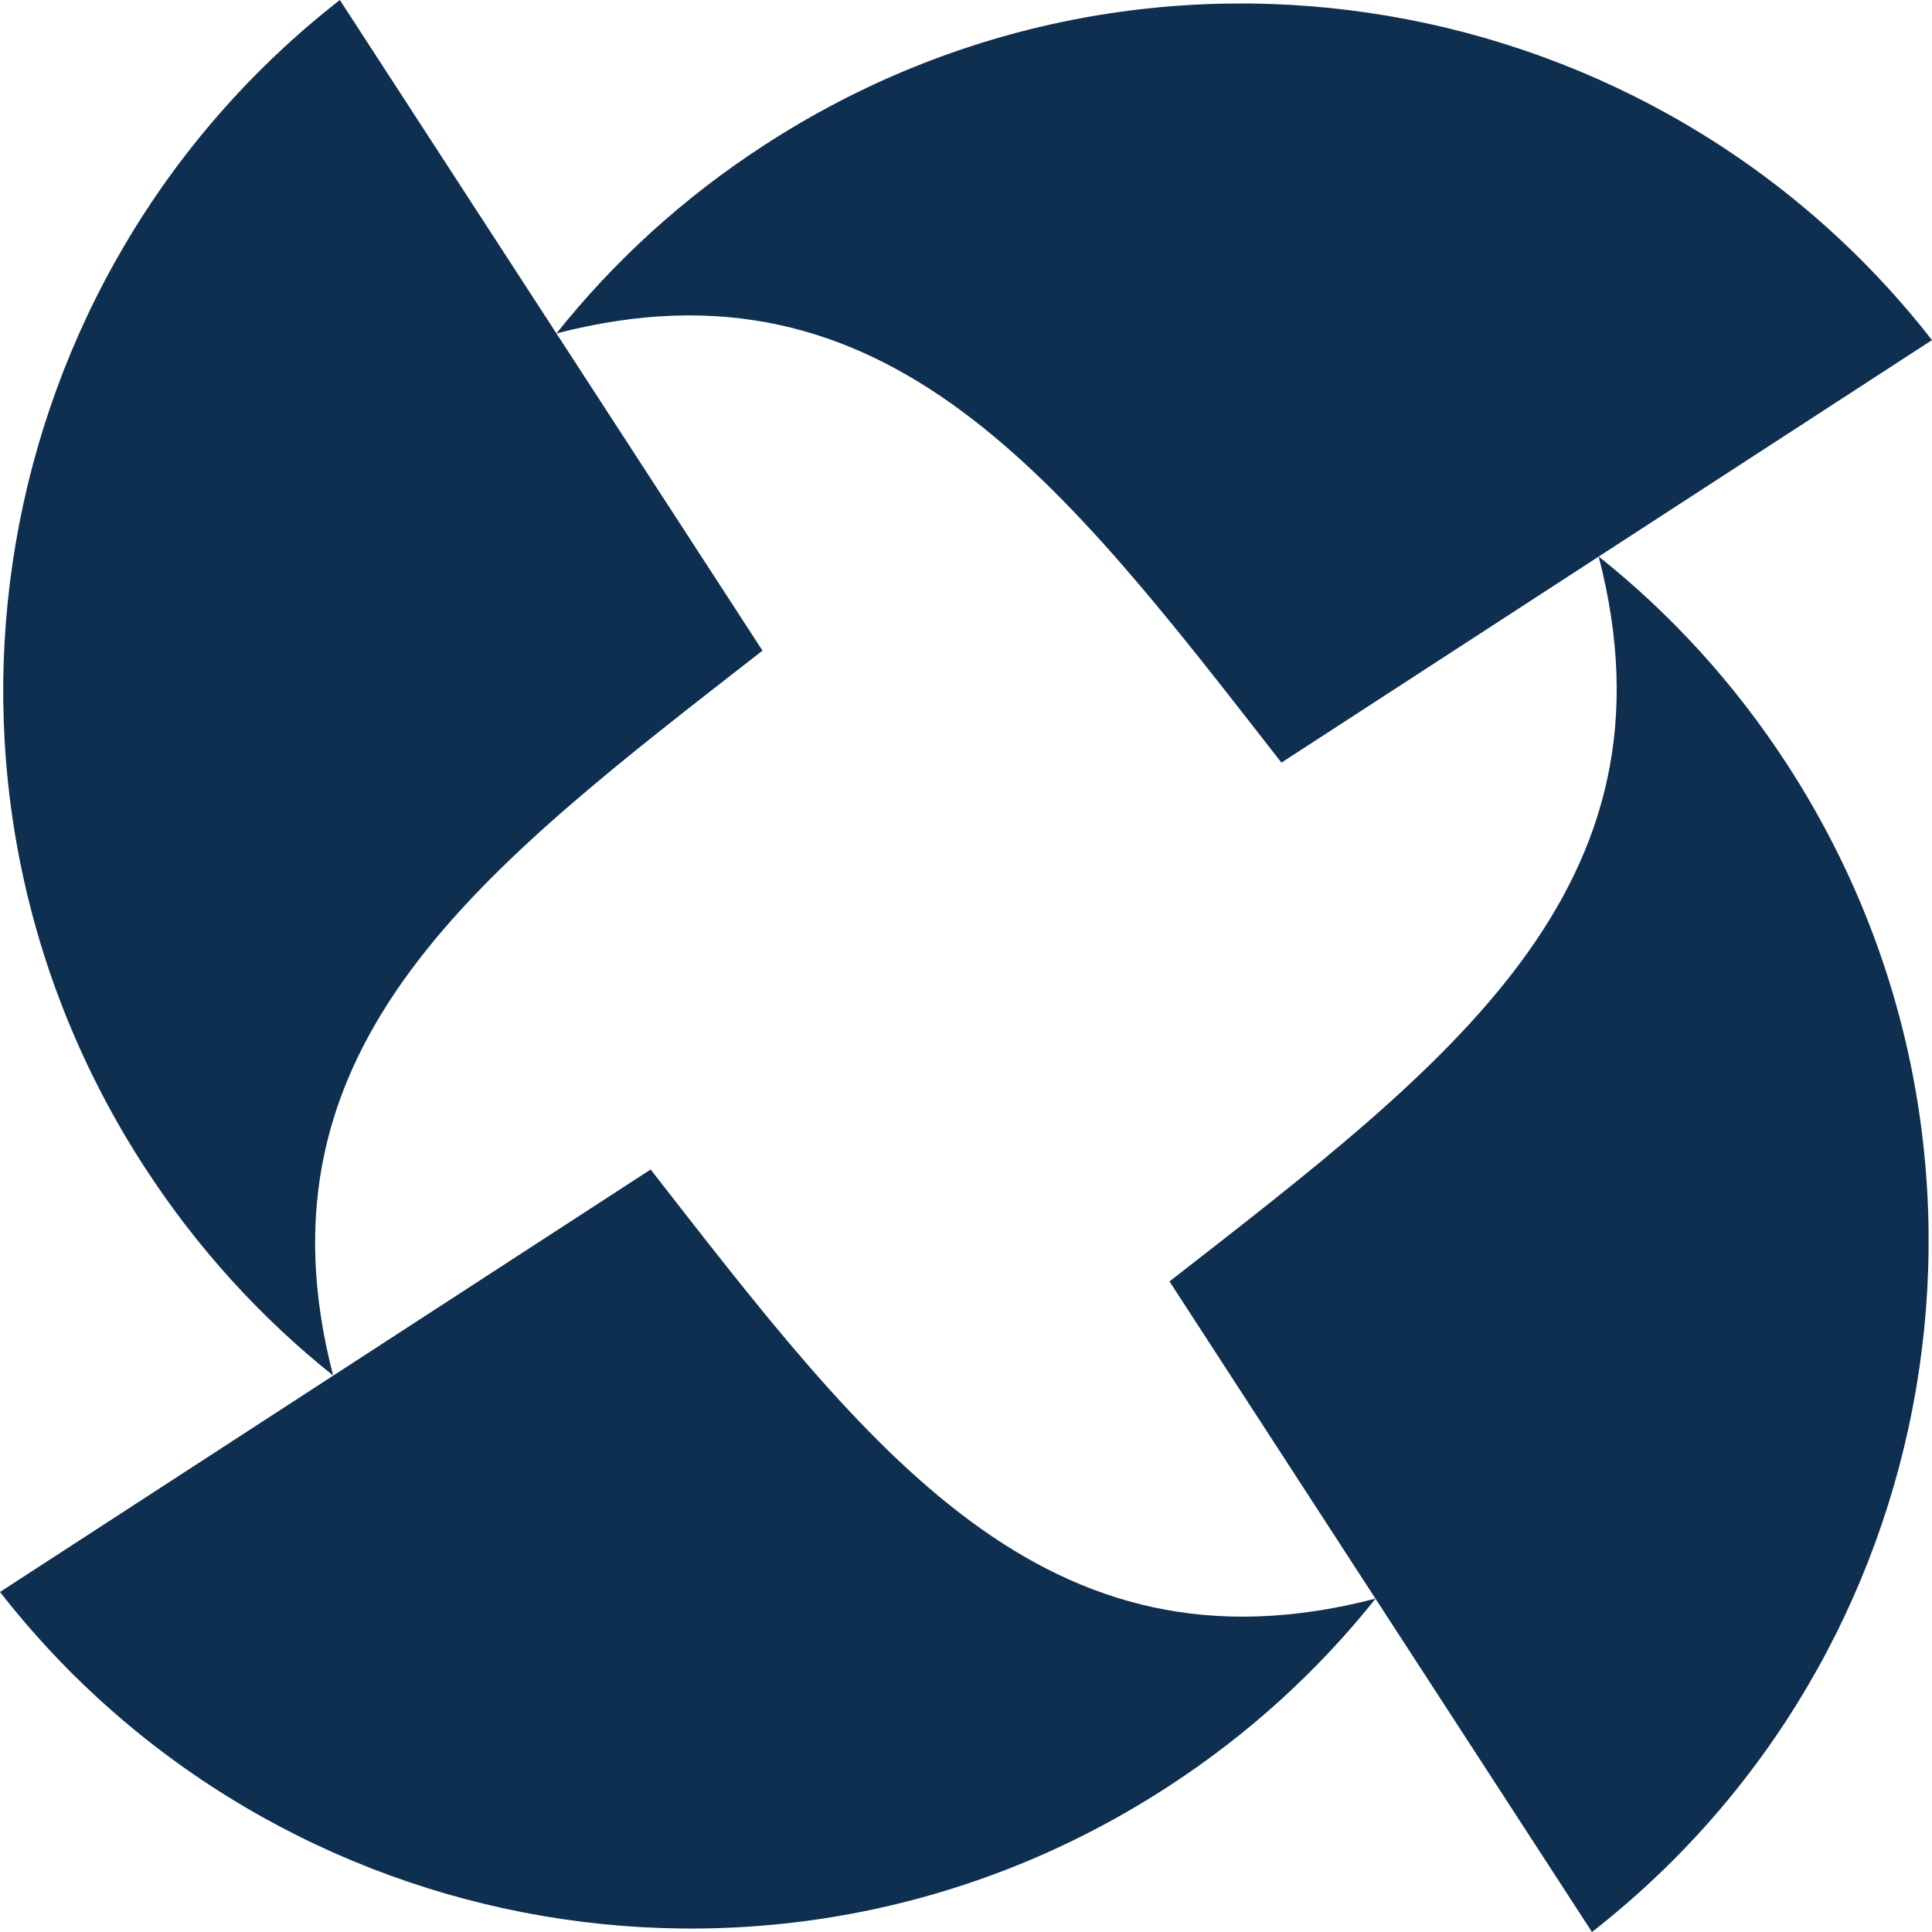
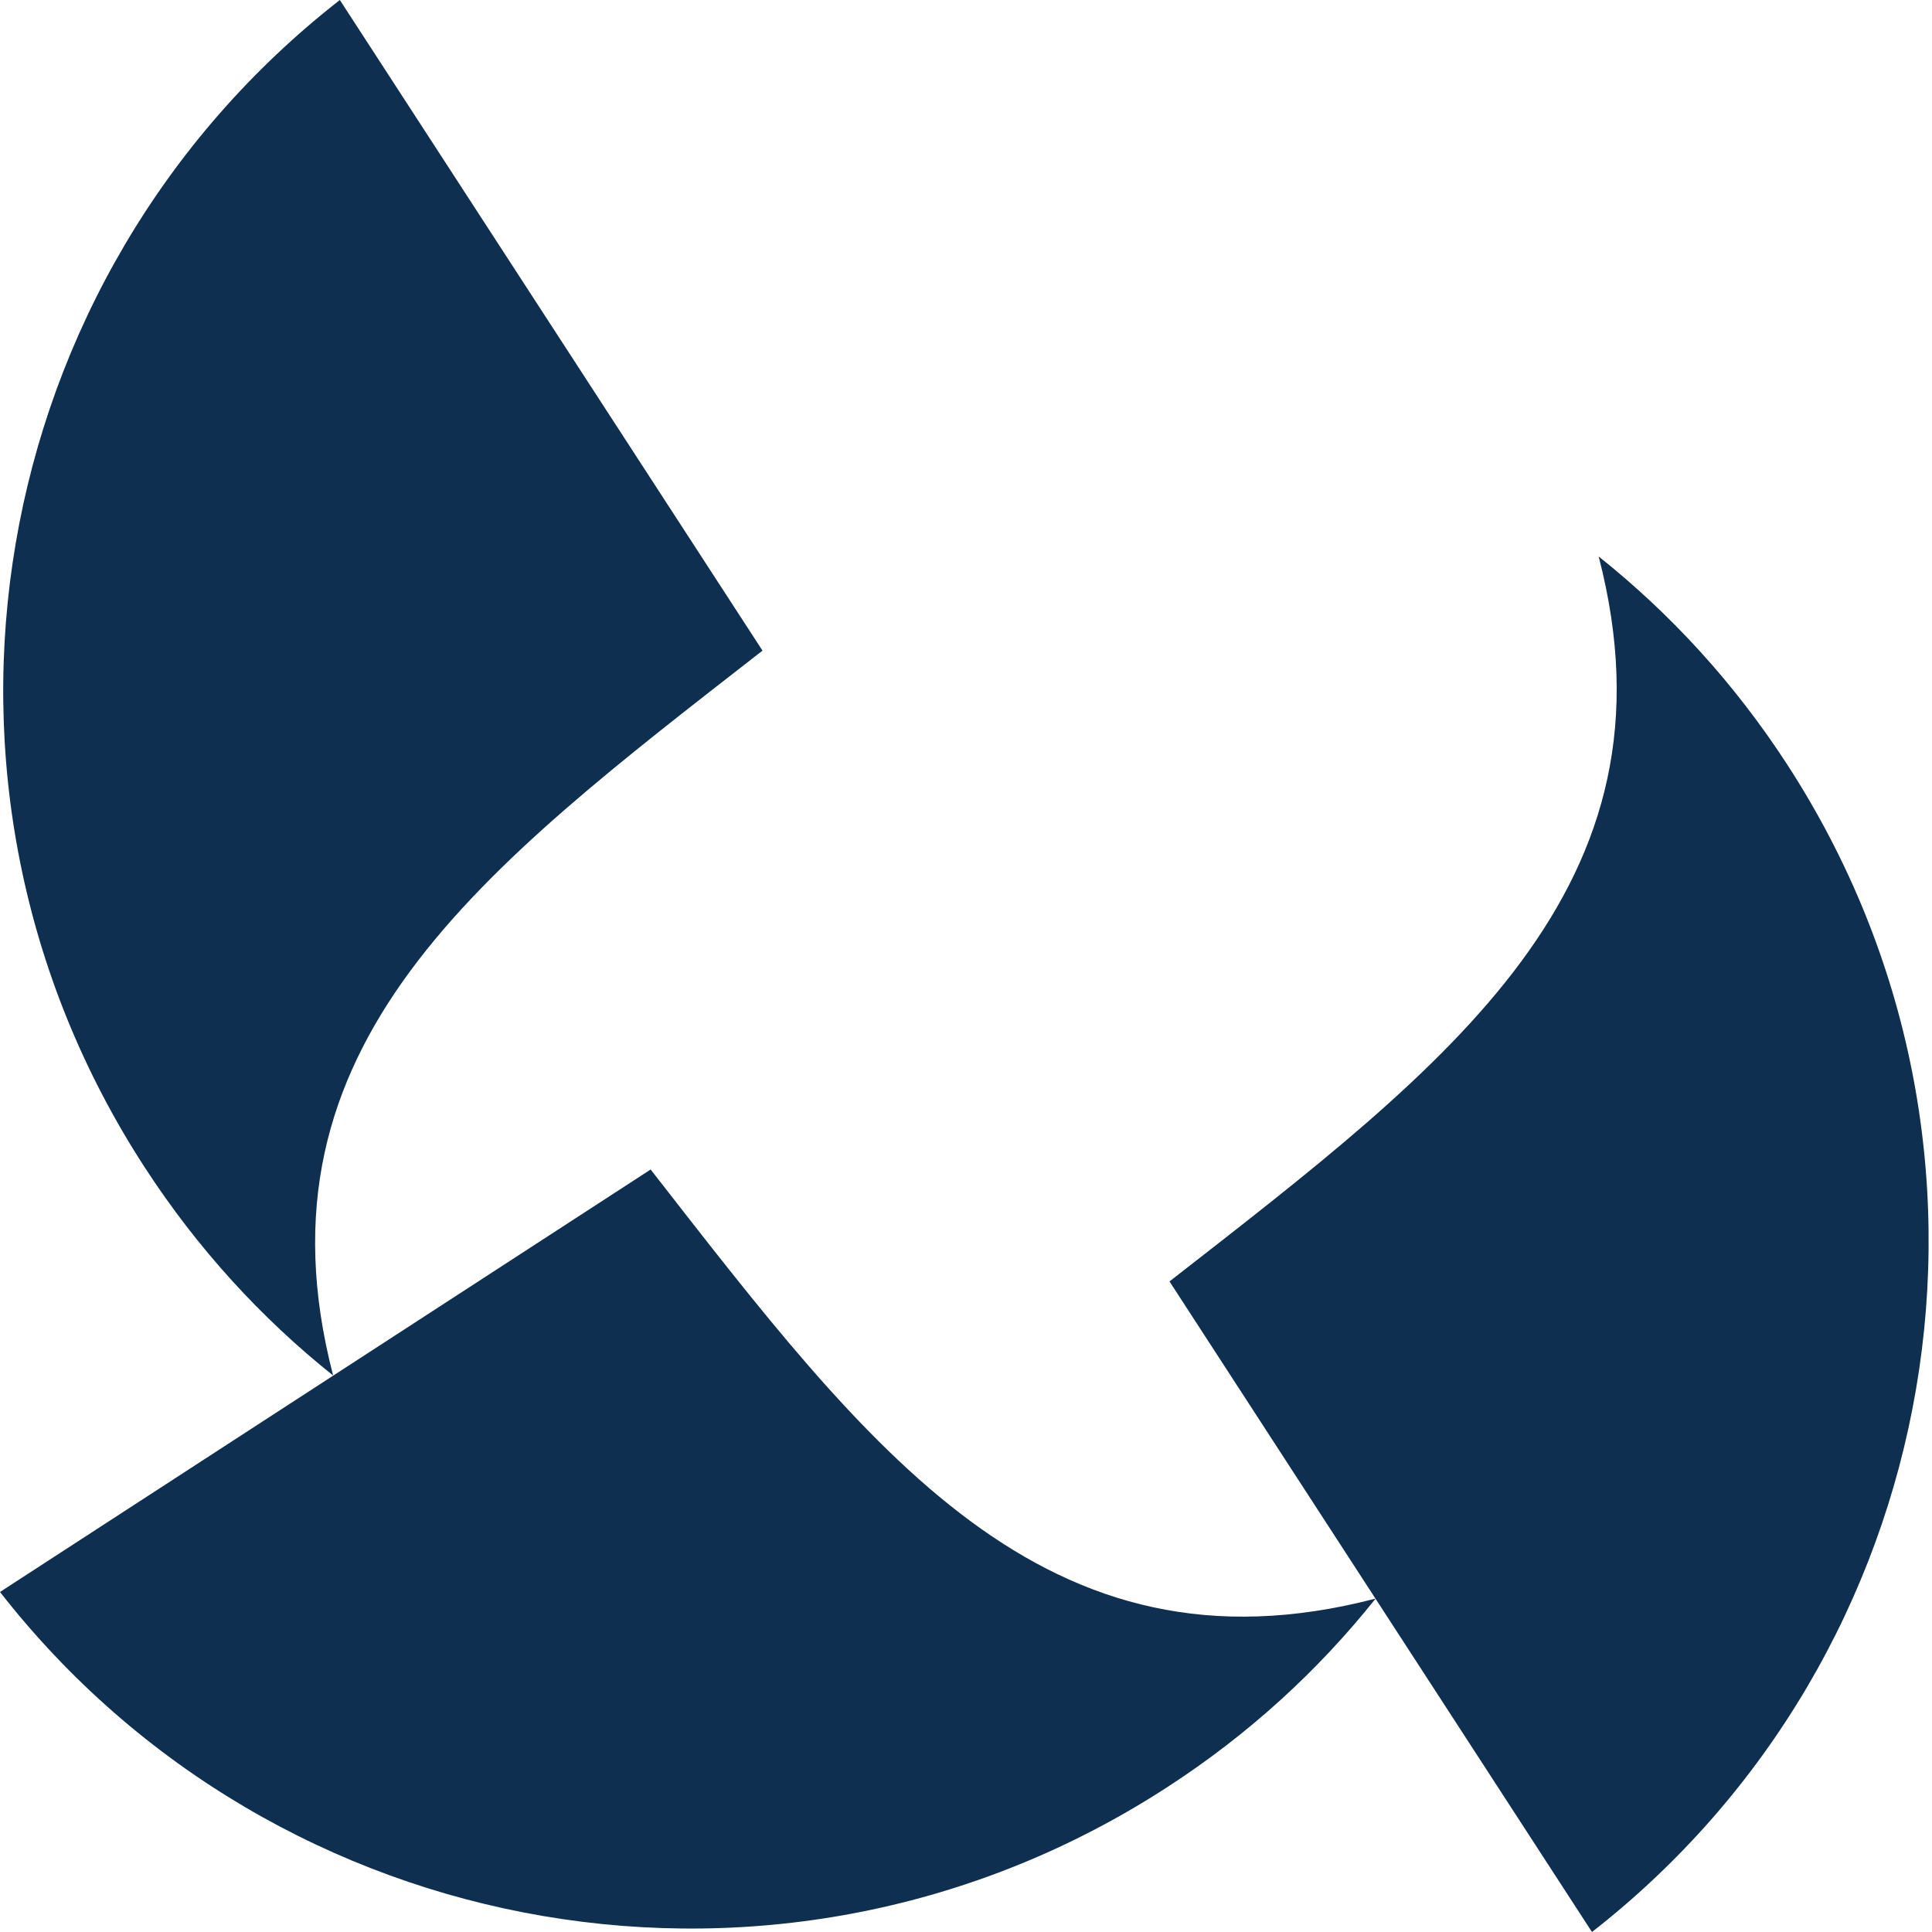
<svg xmlns="http://www.w3.org/2000/svg" id="Layer_1" data-name="Layer 1" viewBox="0 0 300 300">
  <defs>
    <style>
      .cls-1 {
        fill: #0f2f50;
      }
    </style>
  </defs>
-   <path class="cls-1" d="m300,52.81C257.06-2.25,178.37-16.24,118.72,22.51c-12.62,8.18-23.44,18.11-32.32,29.27,51.44-13.39,78.72,23.22,112.58,66.64l101.02-65.61h0Z" />
  <path class="cls-1" d="m0,247.2c42.94,55.05,121.62,69.05,181.28,30.29,12.62-8.18,23.44-18.11,32.32-29.26-51.47,13.39-78.71-23.22-112.57-66.63L0,247.2h0Z" />
  <path class="cls-1" d="m181.6,198.98c43.43-33.86,80.02-61.12,66.64-112.57,11.17,8.89,21.1,19.7,29.28,32.31,38.73,59.65,24.75,138.33-30.32,181.28l-65.6-101.02h0Z" />
  <path class="cls-1" d="m118.4,101.03c-43.44,33.85-80.05,61.1-66.67,112.56-11.14-8.89-21.06-19.7-29.25-32.31C-16.28,121.62-2.3,42.95,52.77,0l65.63,101.03h0Z" />
</svg>